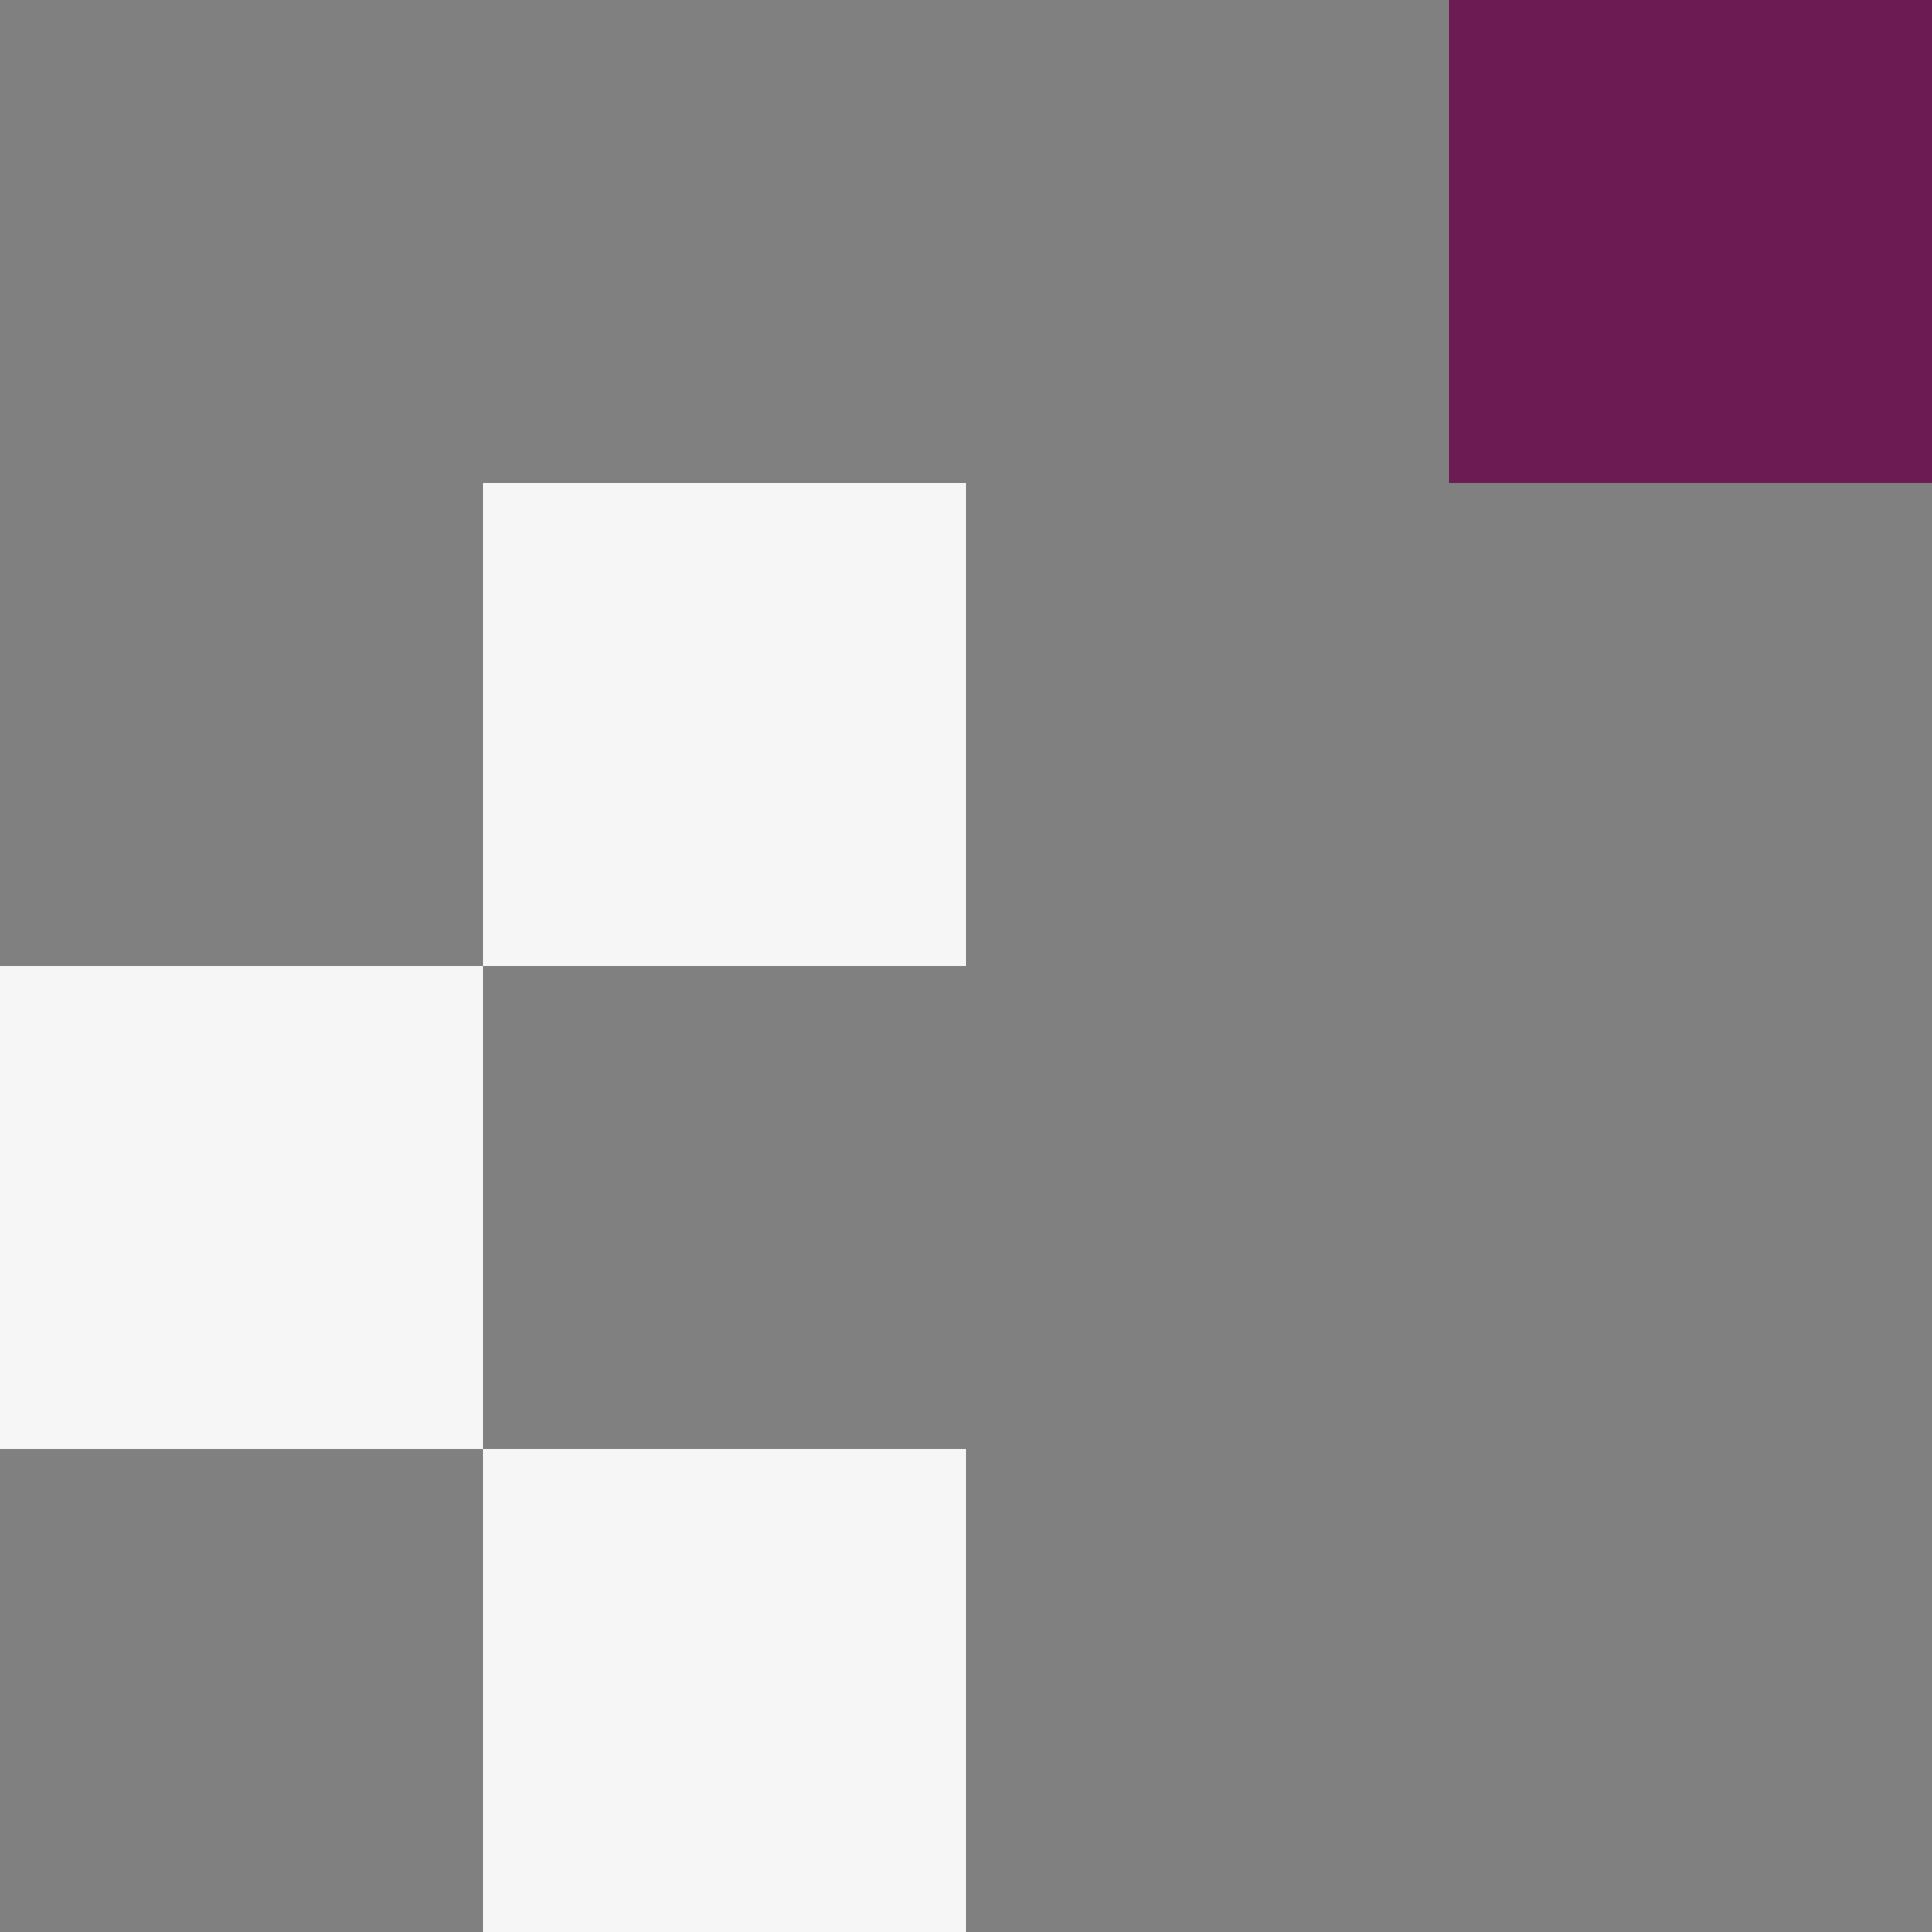
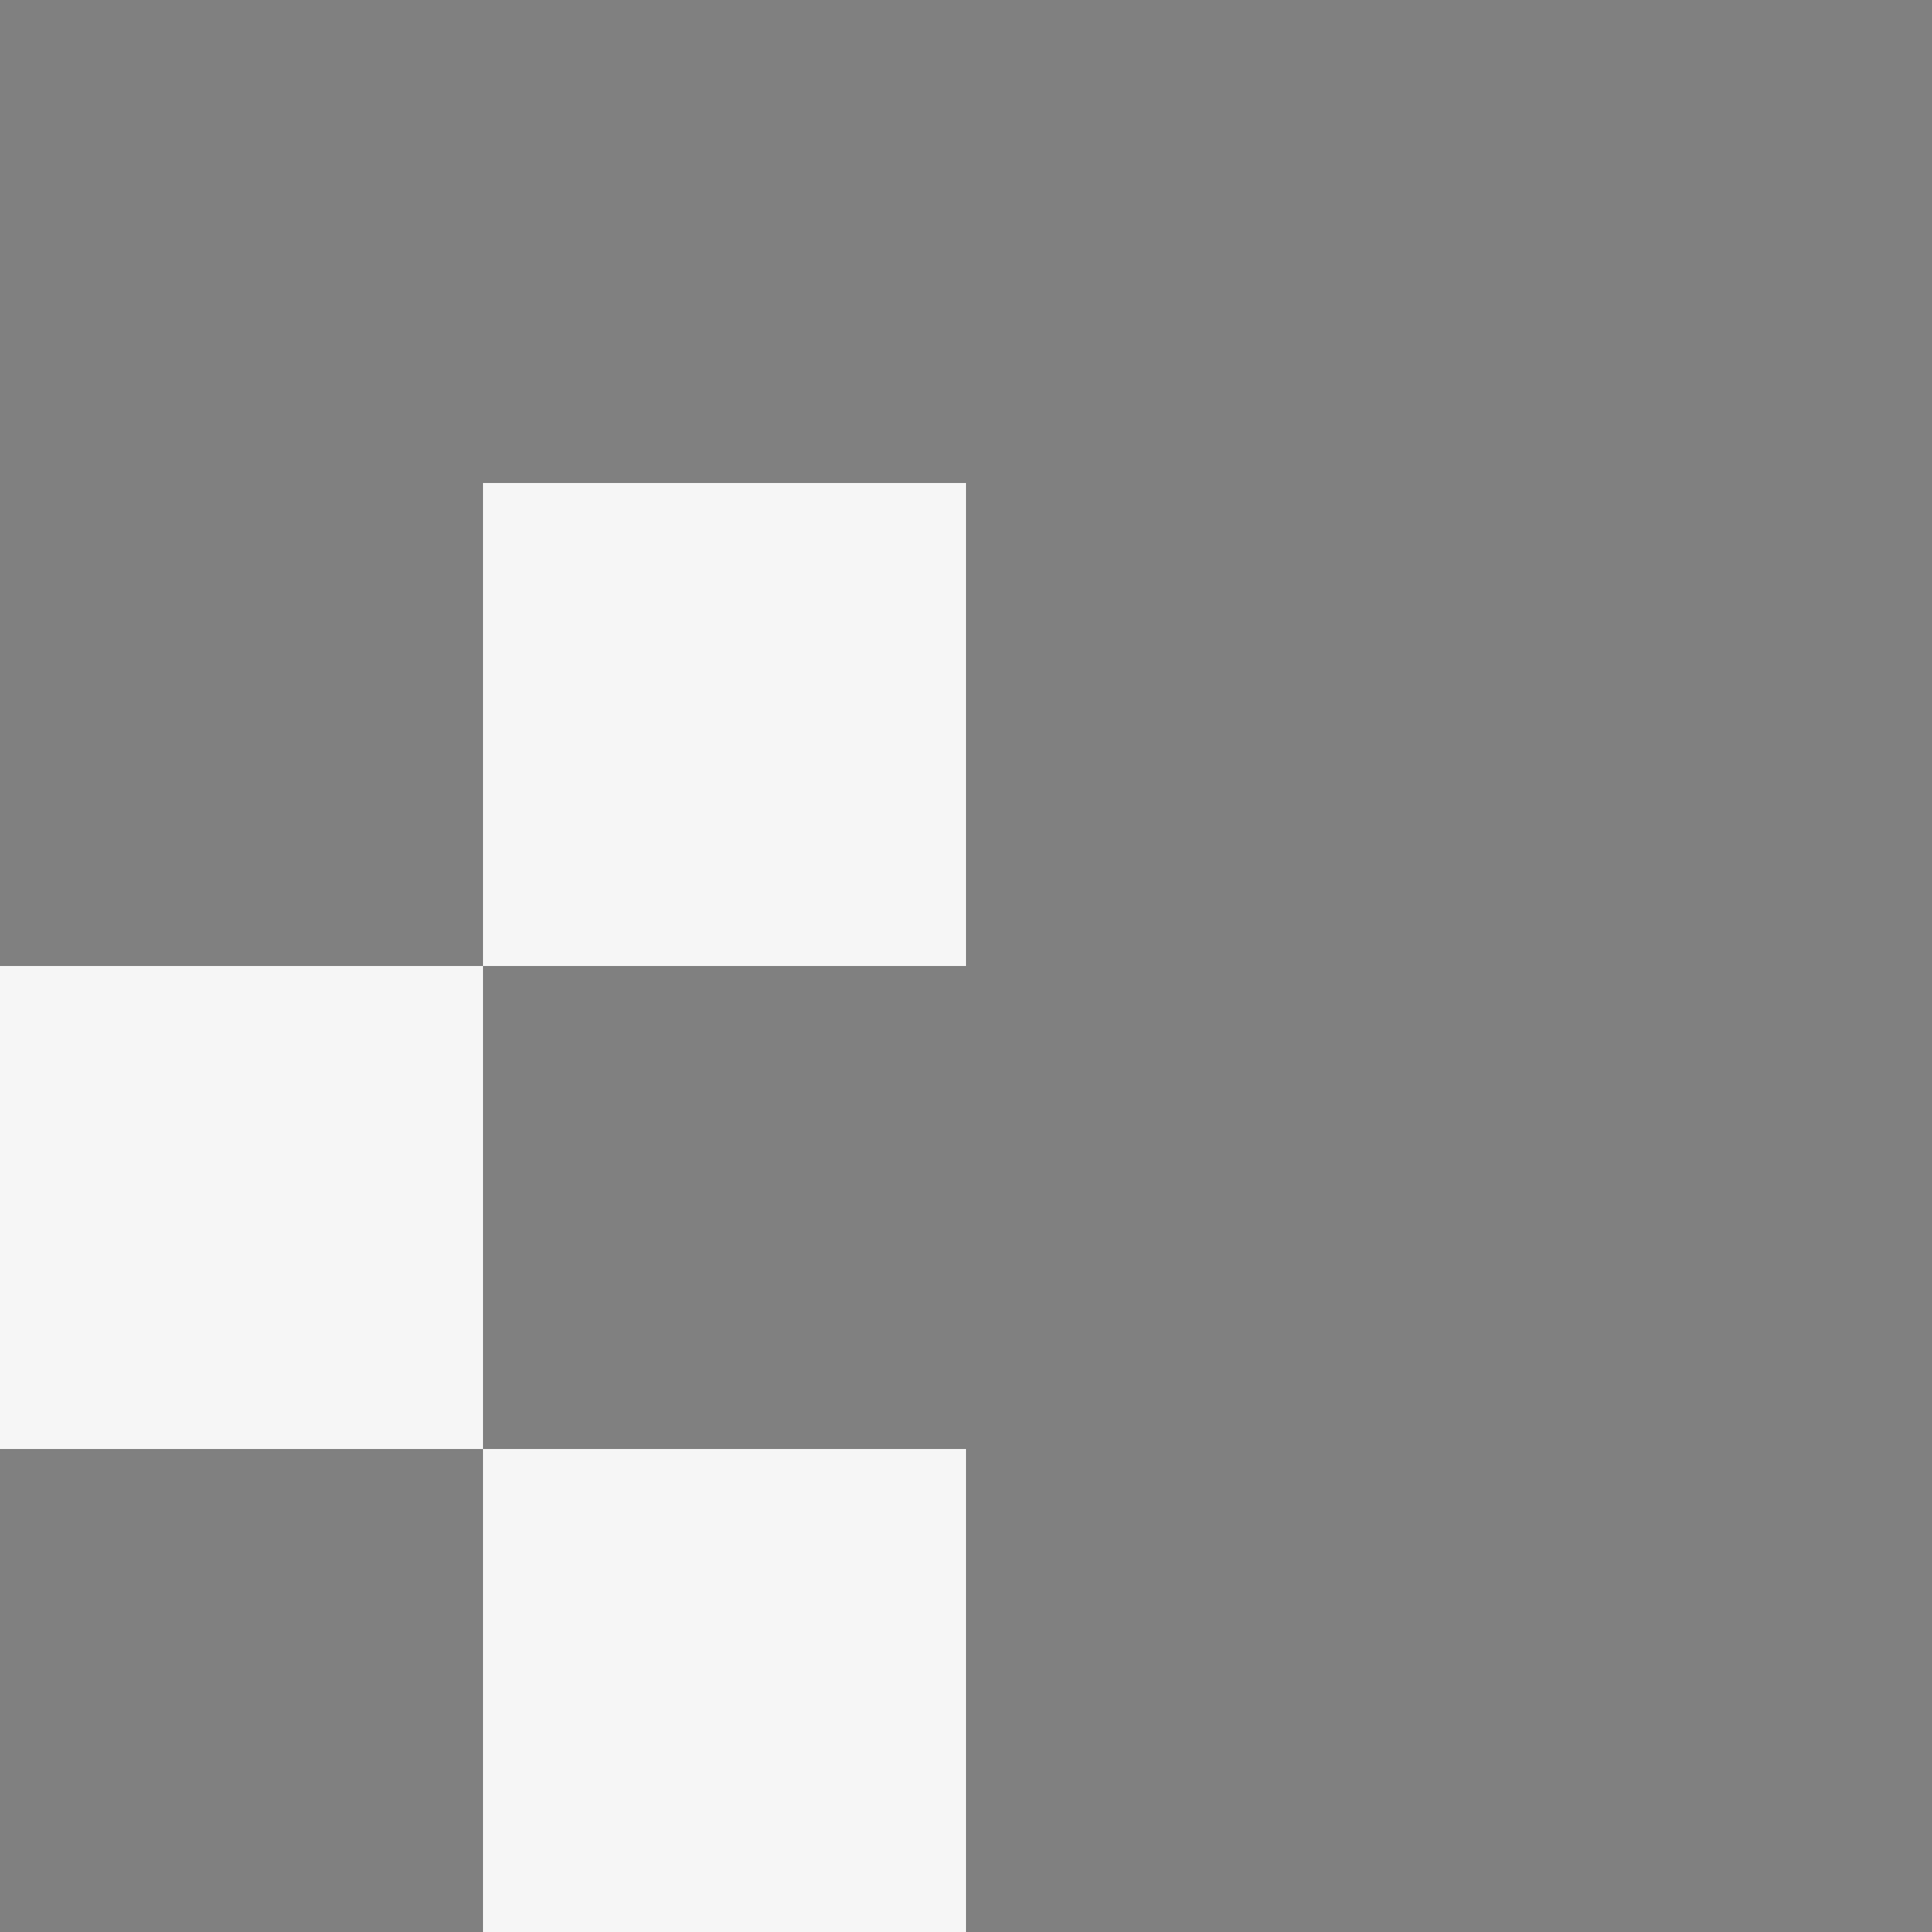
<svg xmlns="http://www.w3.org/2000/svg" width="200" height="200" viewBox="0 0 200 200" fill="none">
  <rect x="0" y="0" width="200" height="200" fill="#808080" stroke="none" />
  <rect y="100" width="50" height="50" fill="#F6F6F6" />
  <rect x="50" y="150" width="50" height="50" fill="#F6F6F6" />
  <rect x="50" y="50" width="50" height="50" fill="#F6F6F6" />
-   <rect x="150" width="50" height="50" fill="#6C1C53" />
</svg>